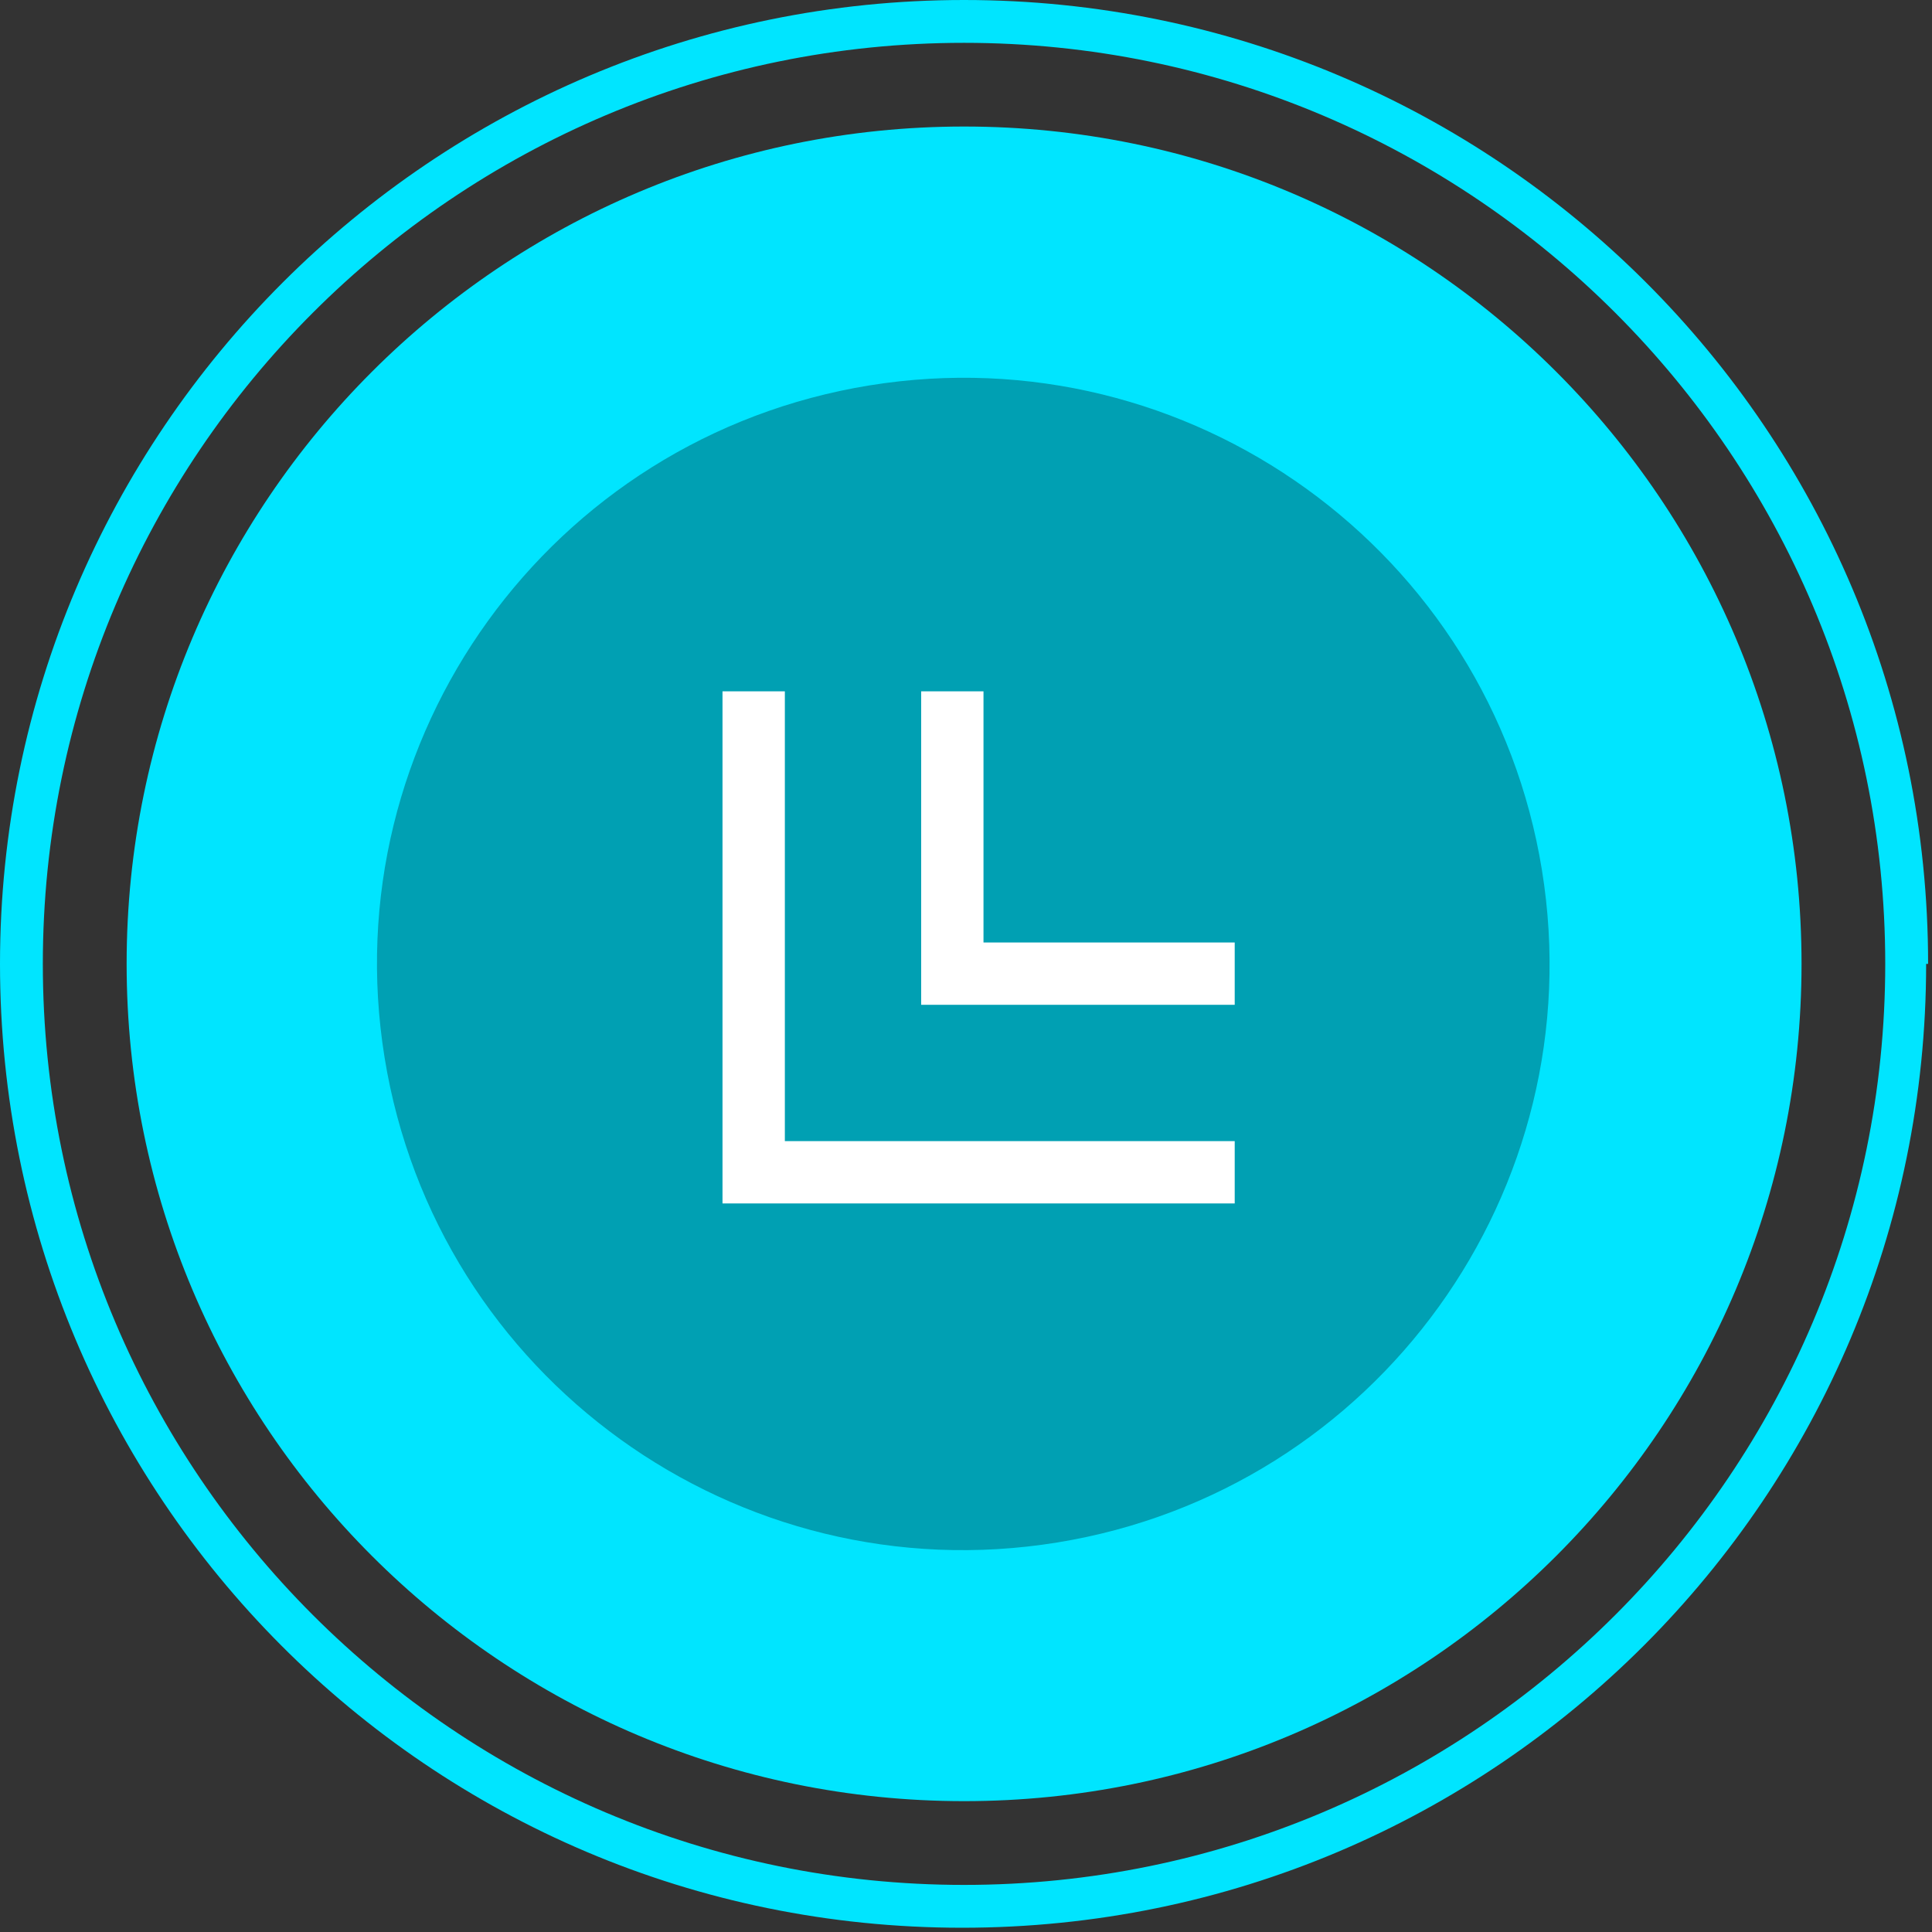
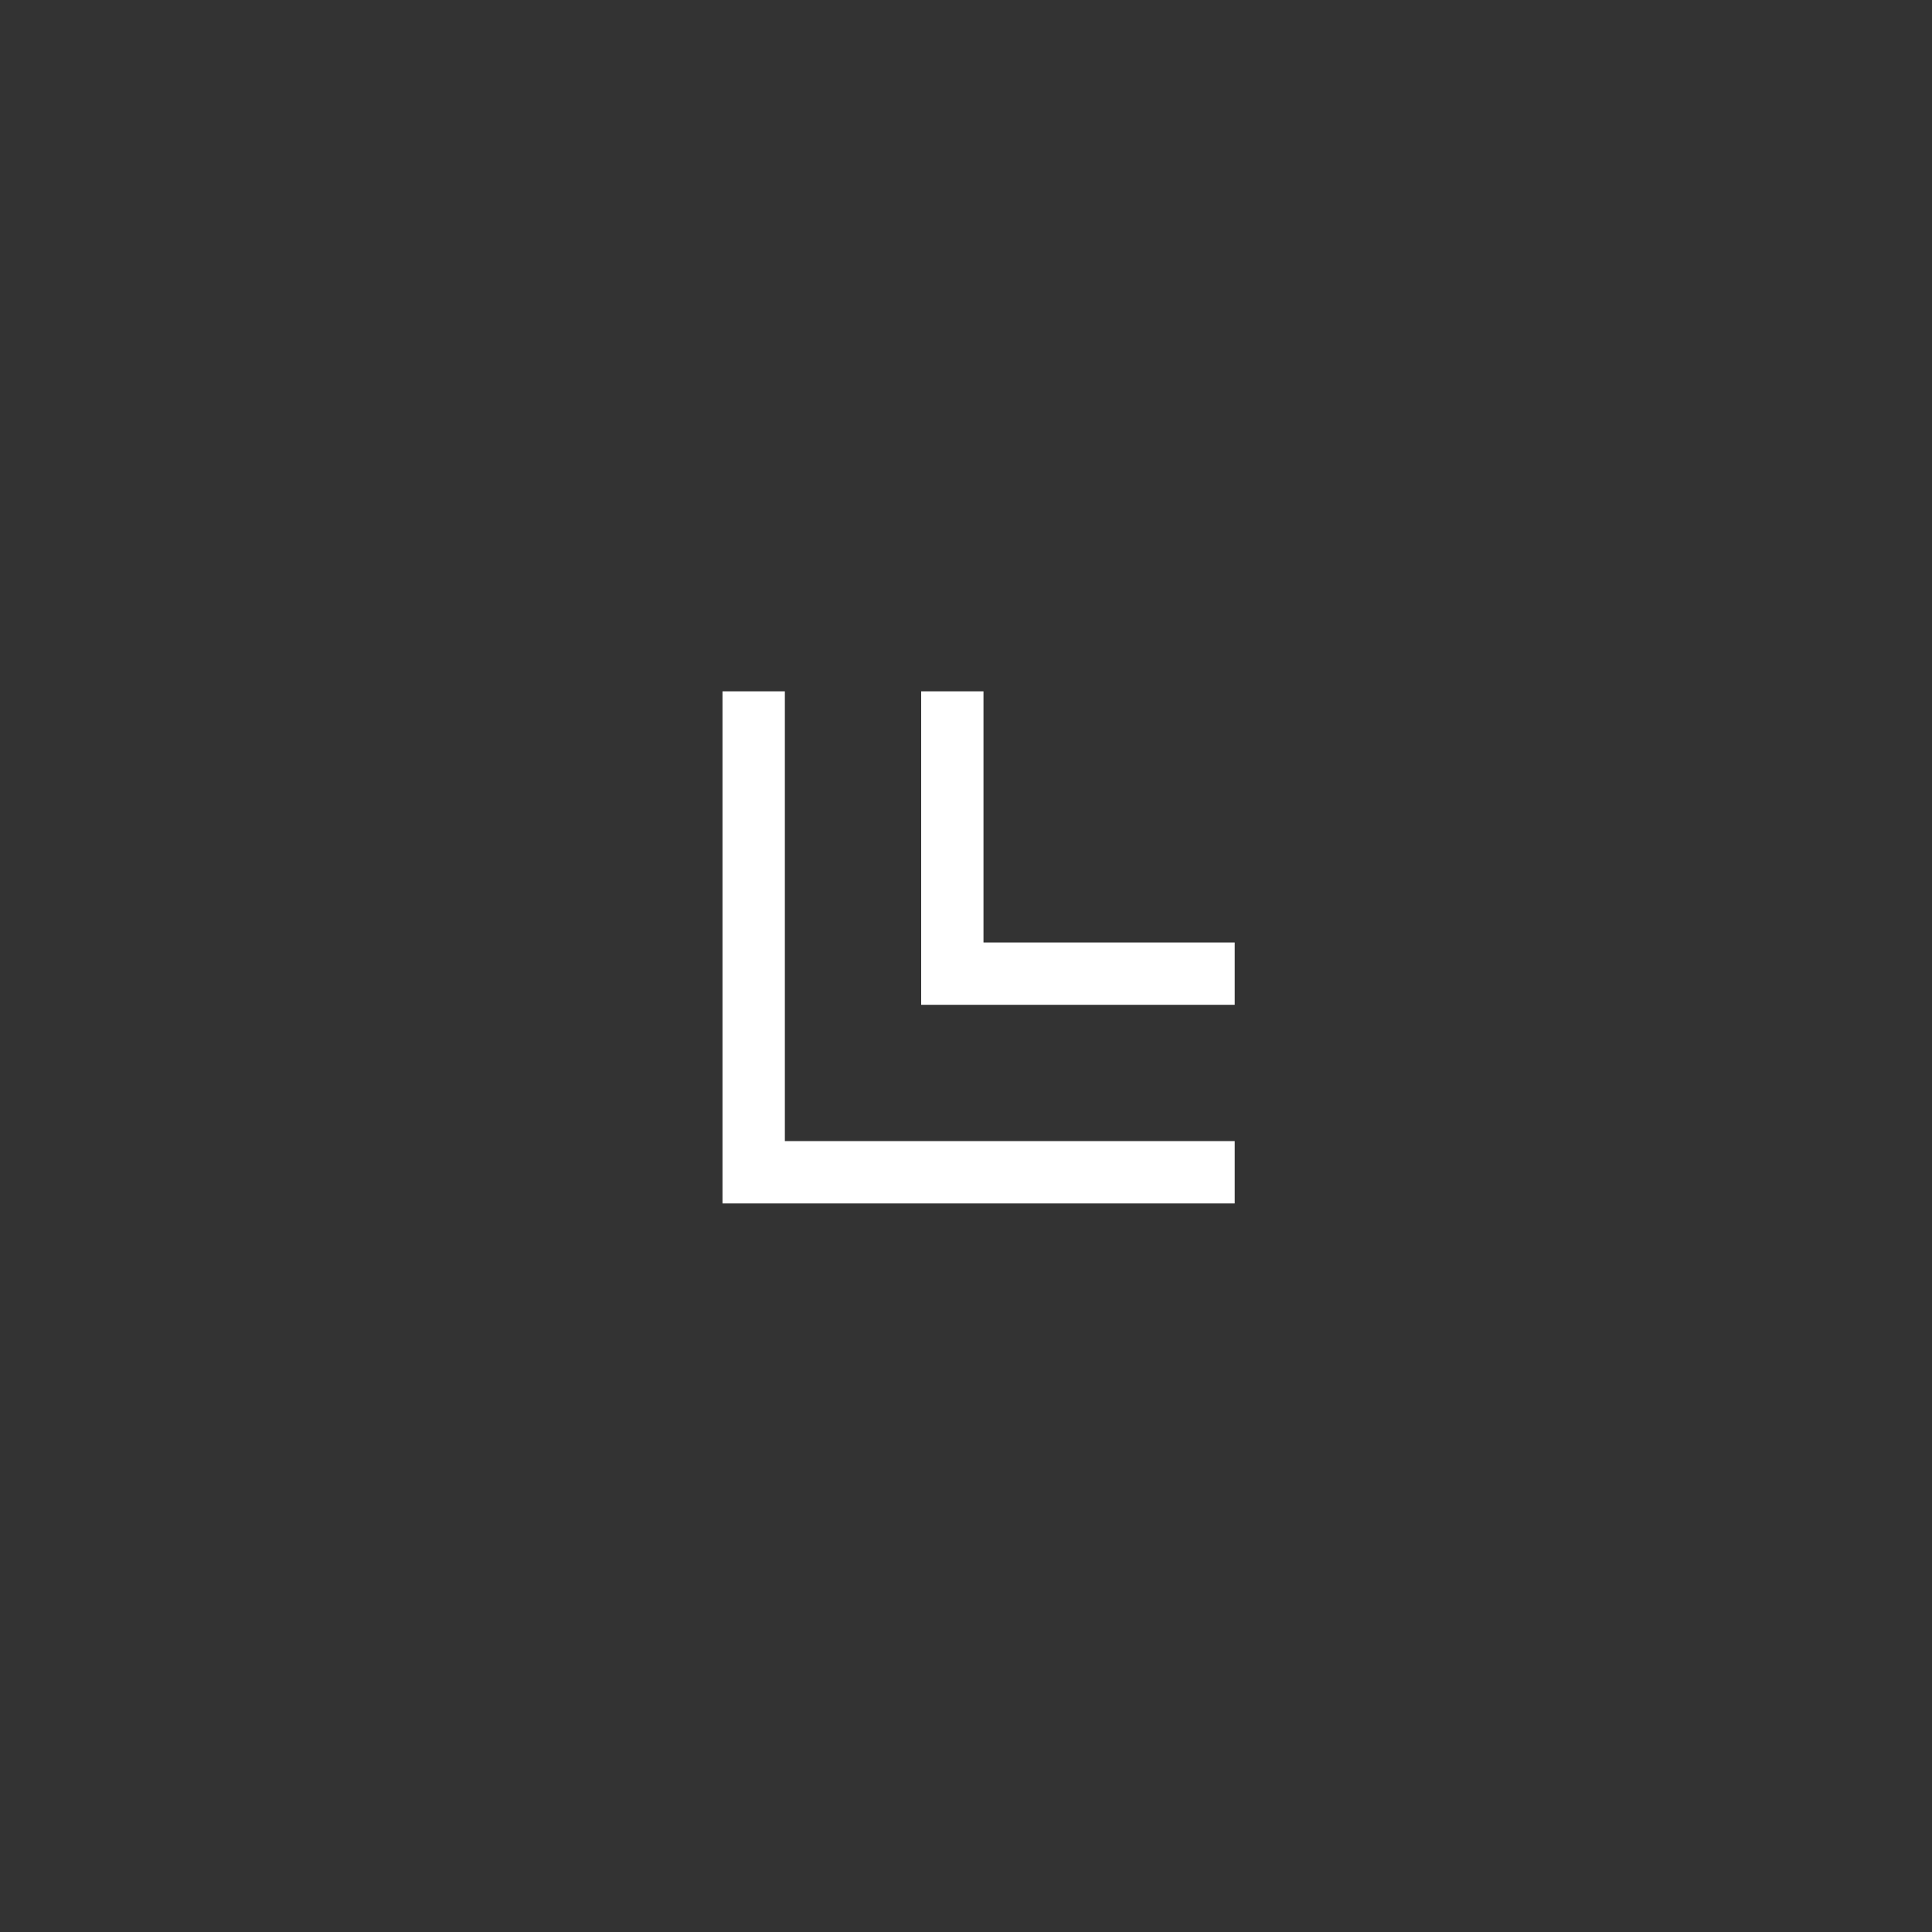
<svg xmlns="http://www.w3.org/2000/svg" width="59" height="59" viewBox="0 0 59 59" fill="none">
  <rect x="0" y="0" width="59" height="59" fill="#333333" stroke="none" />
-   <path d="M29.442 55.004C43.566 55.004 55.016 43.556 55.016 29.434C55.016 15.312 43.566 3.864 29.442 3.864C15.317 3.864 3.867 15.312 3.867 29.434C3.867 43.556 15.317 55.004 29.442 55.004Z" fill="#00E5FF" />
-   <path fill-rule="evenodd" clip-rule="evenodd" d="M29.44 57.562C44.964 57.562 57.572 44.955 57.572 29.435C57.572 13.915 44.964 1.308 29.44 1.308C13.917 1.308 1.308 13.915 1.308 29.435C1.308 44.955 13.917 57.562 29.44 57.562ZM58.821 29.435C58.821 45.669 45.677 58.87 29.381 58.87C13.085 58.87 0 45.669 0 29.435C0 13.201 13.204 0 29.44 0C45.677 0 58.881 13.142 58.881 29.435H58.821Z" fill="#00E5FF" />
-   <path d="M32.279 47.106C42.039 45.526 48.669 36.334 47.089 26.576C45.508 16.818 36.315 10.189 26.555 11.769C16.795 13.35 10.164 22.541 11.745 32.299C13.326 42.057 22.519 48.687 32.279 47.106Z" fill="#00A0B3" />
  <path fill-rule="evenodd" clip-rule="evenodd" d="M30.034 28.782V21.112H28.131V30.685H37.706V28.782H30.034ZM22.064 21.112H23.968V34.848H37.706V36.751H22.064V21.112Z" fill="white" />
</svg>